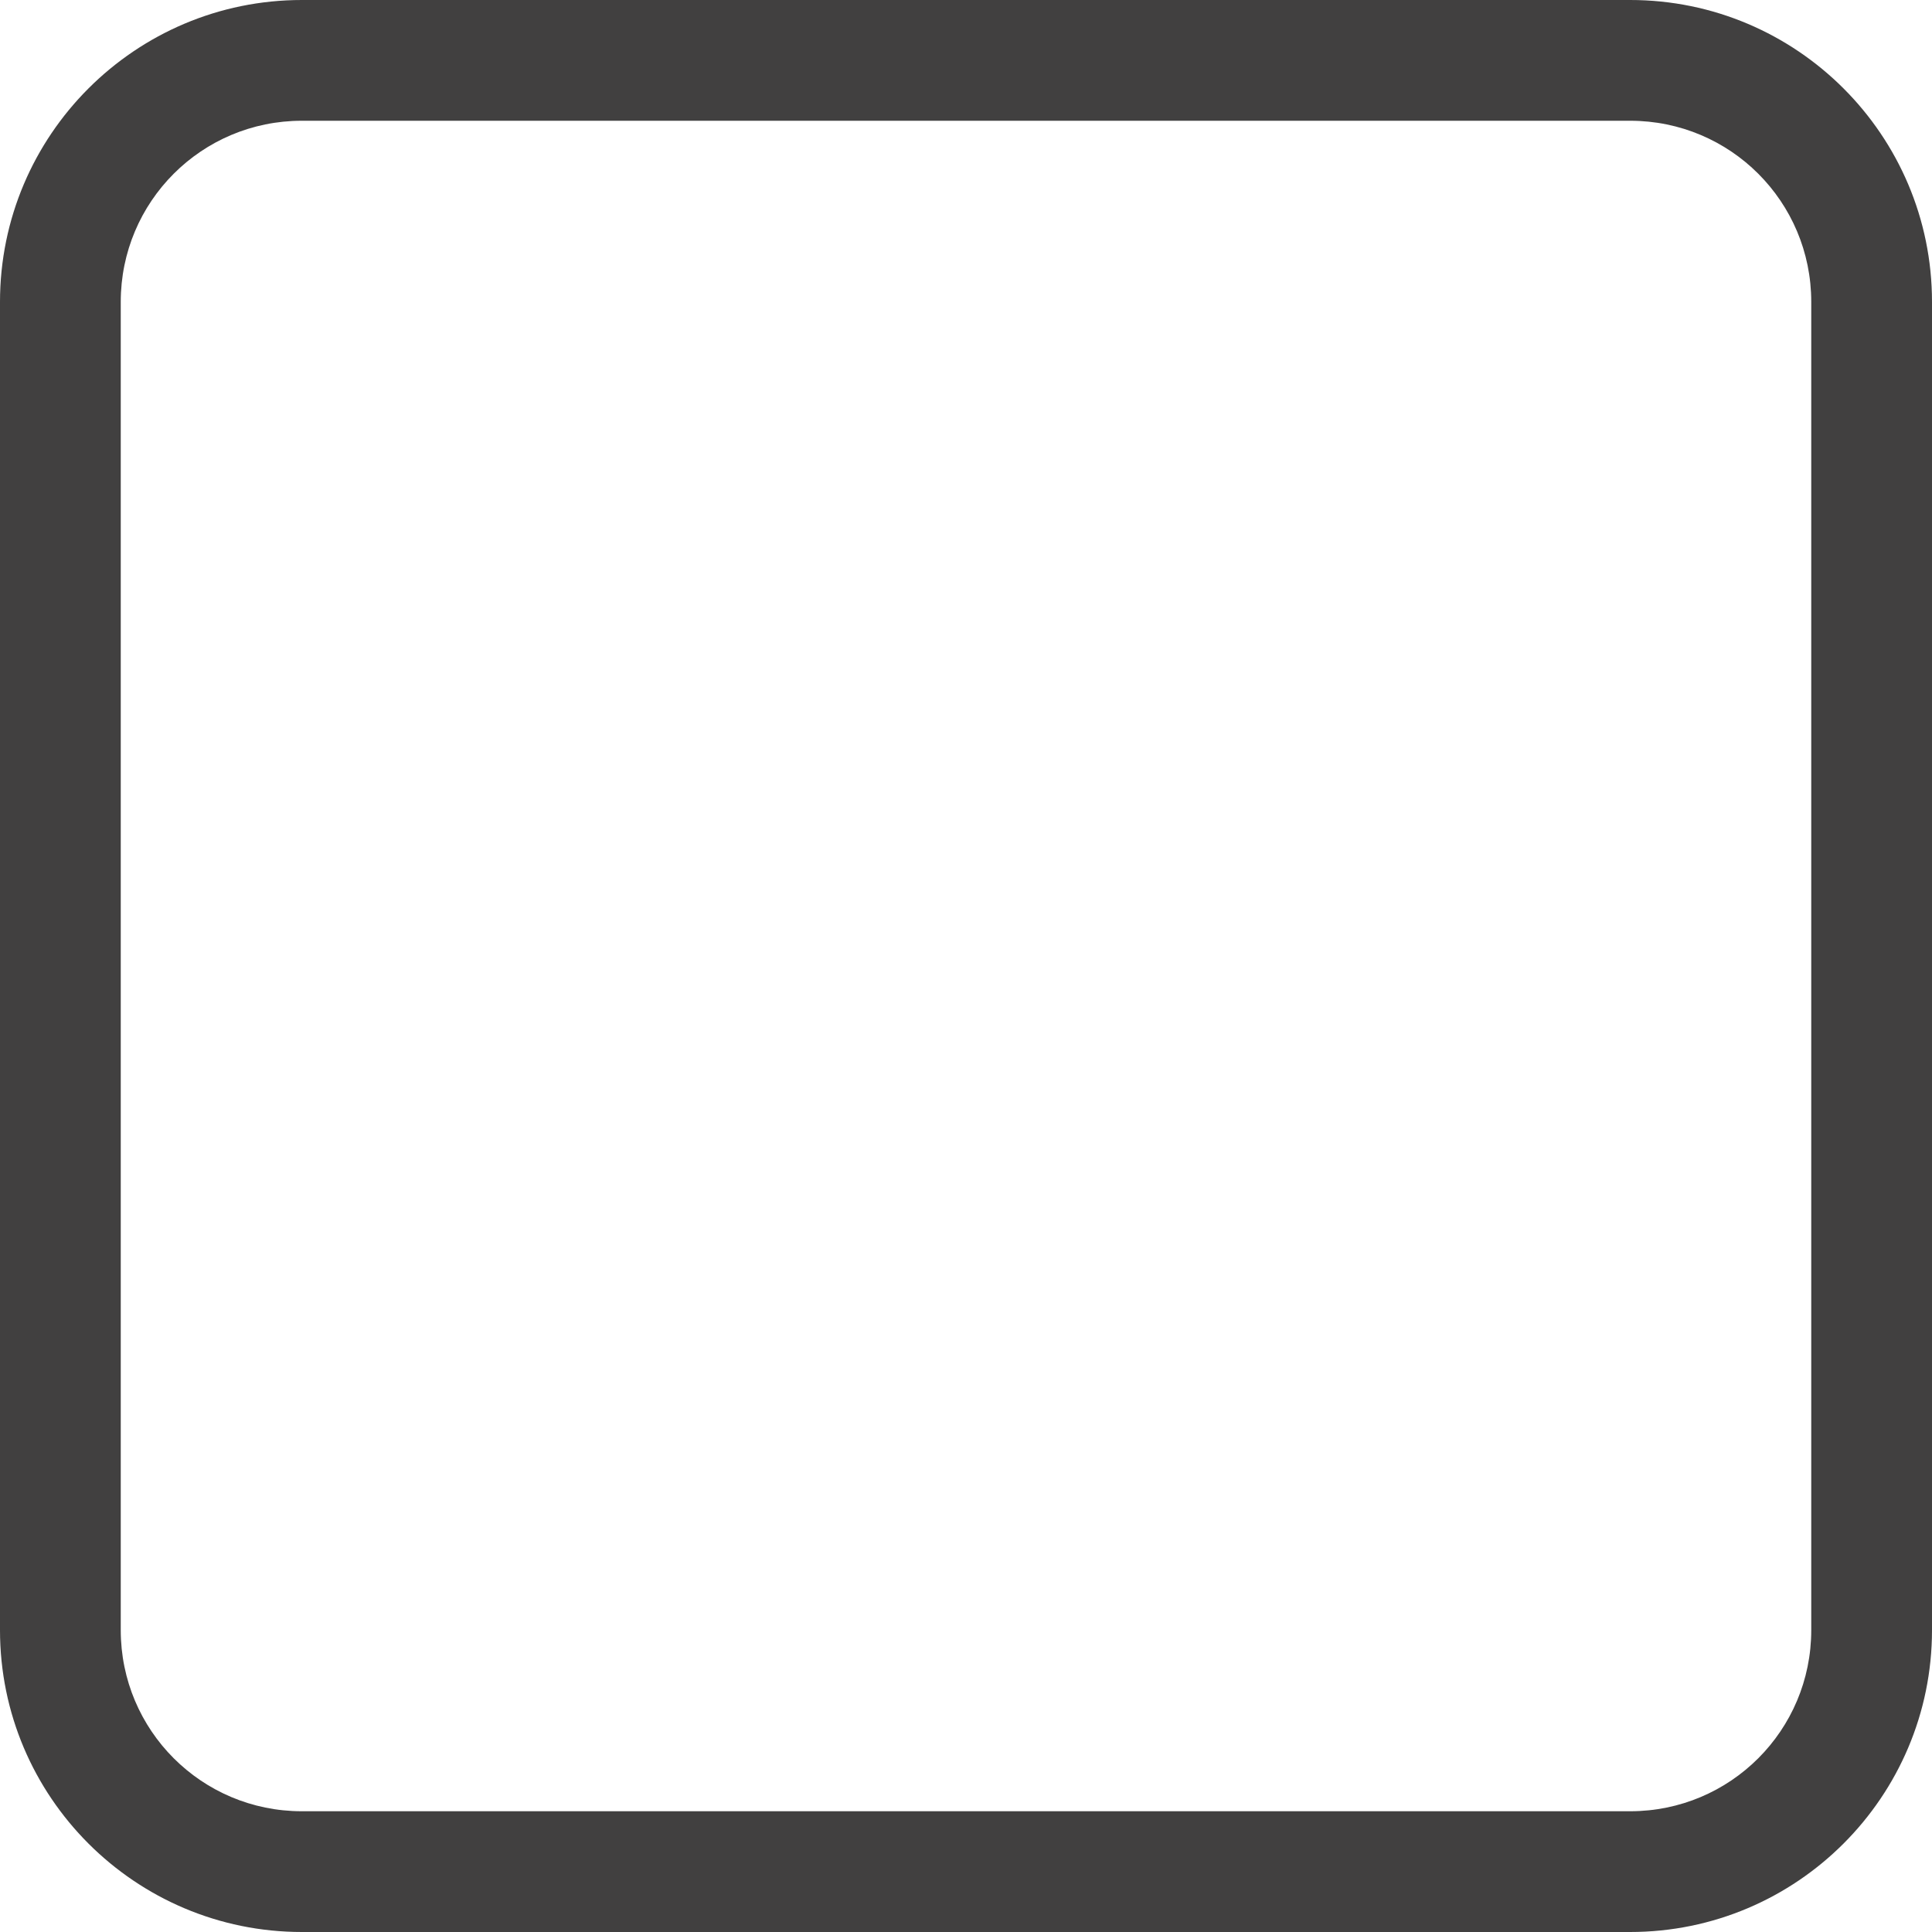
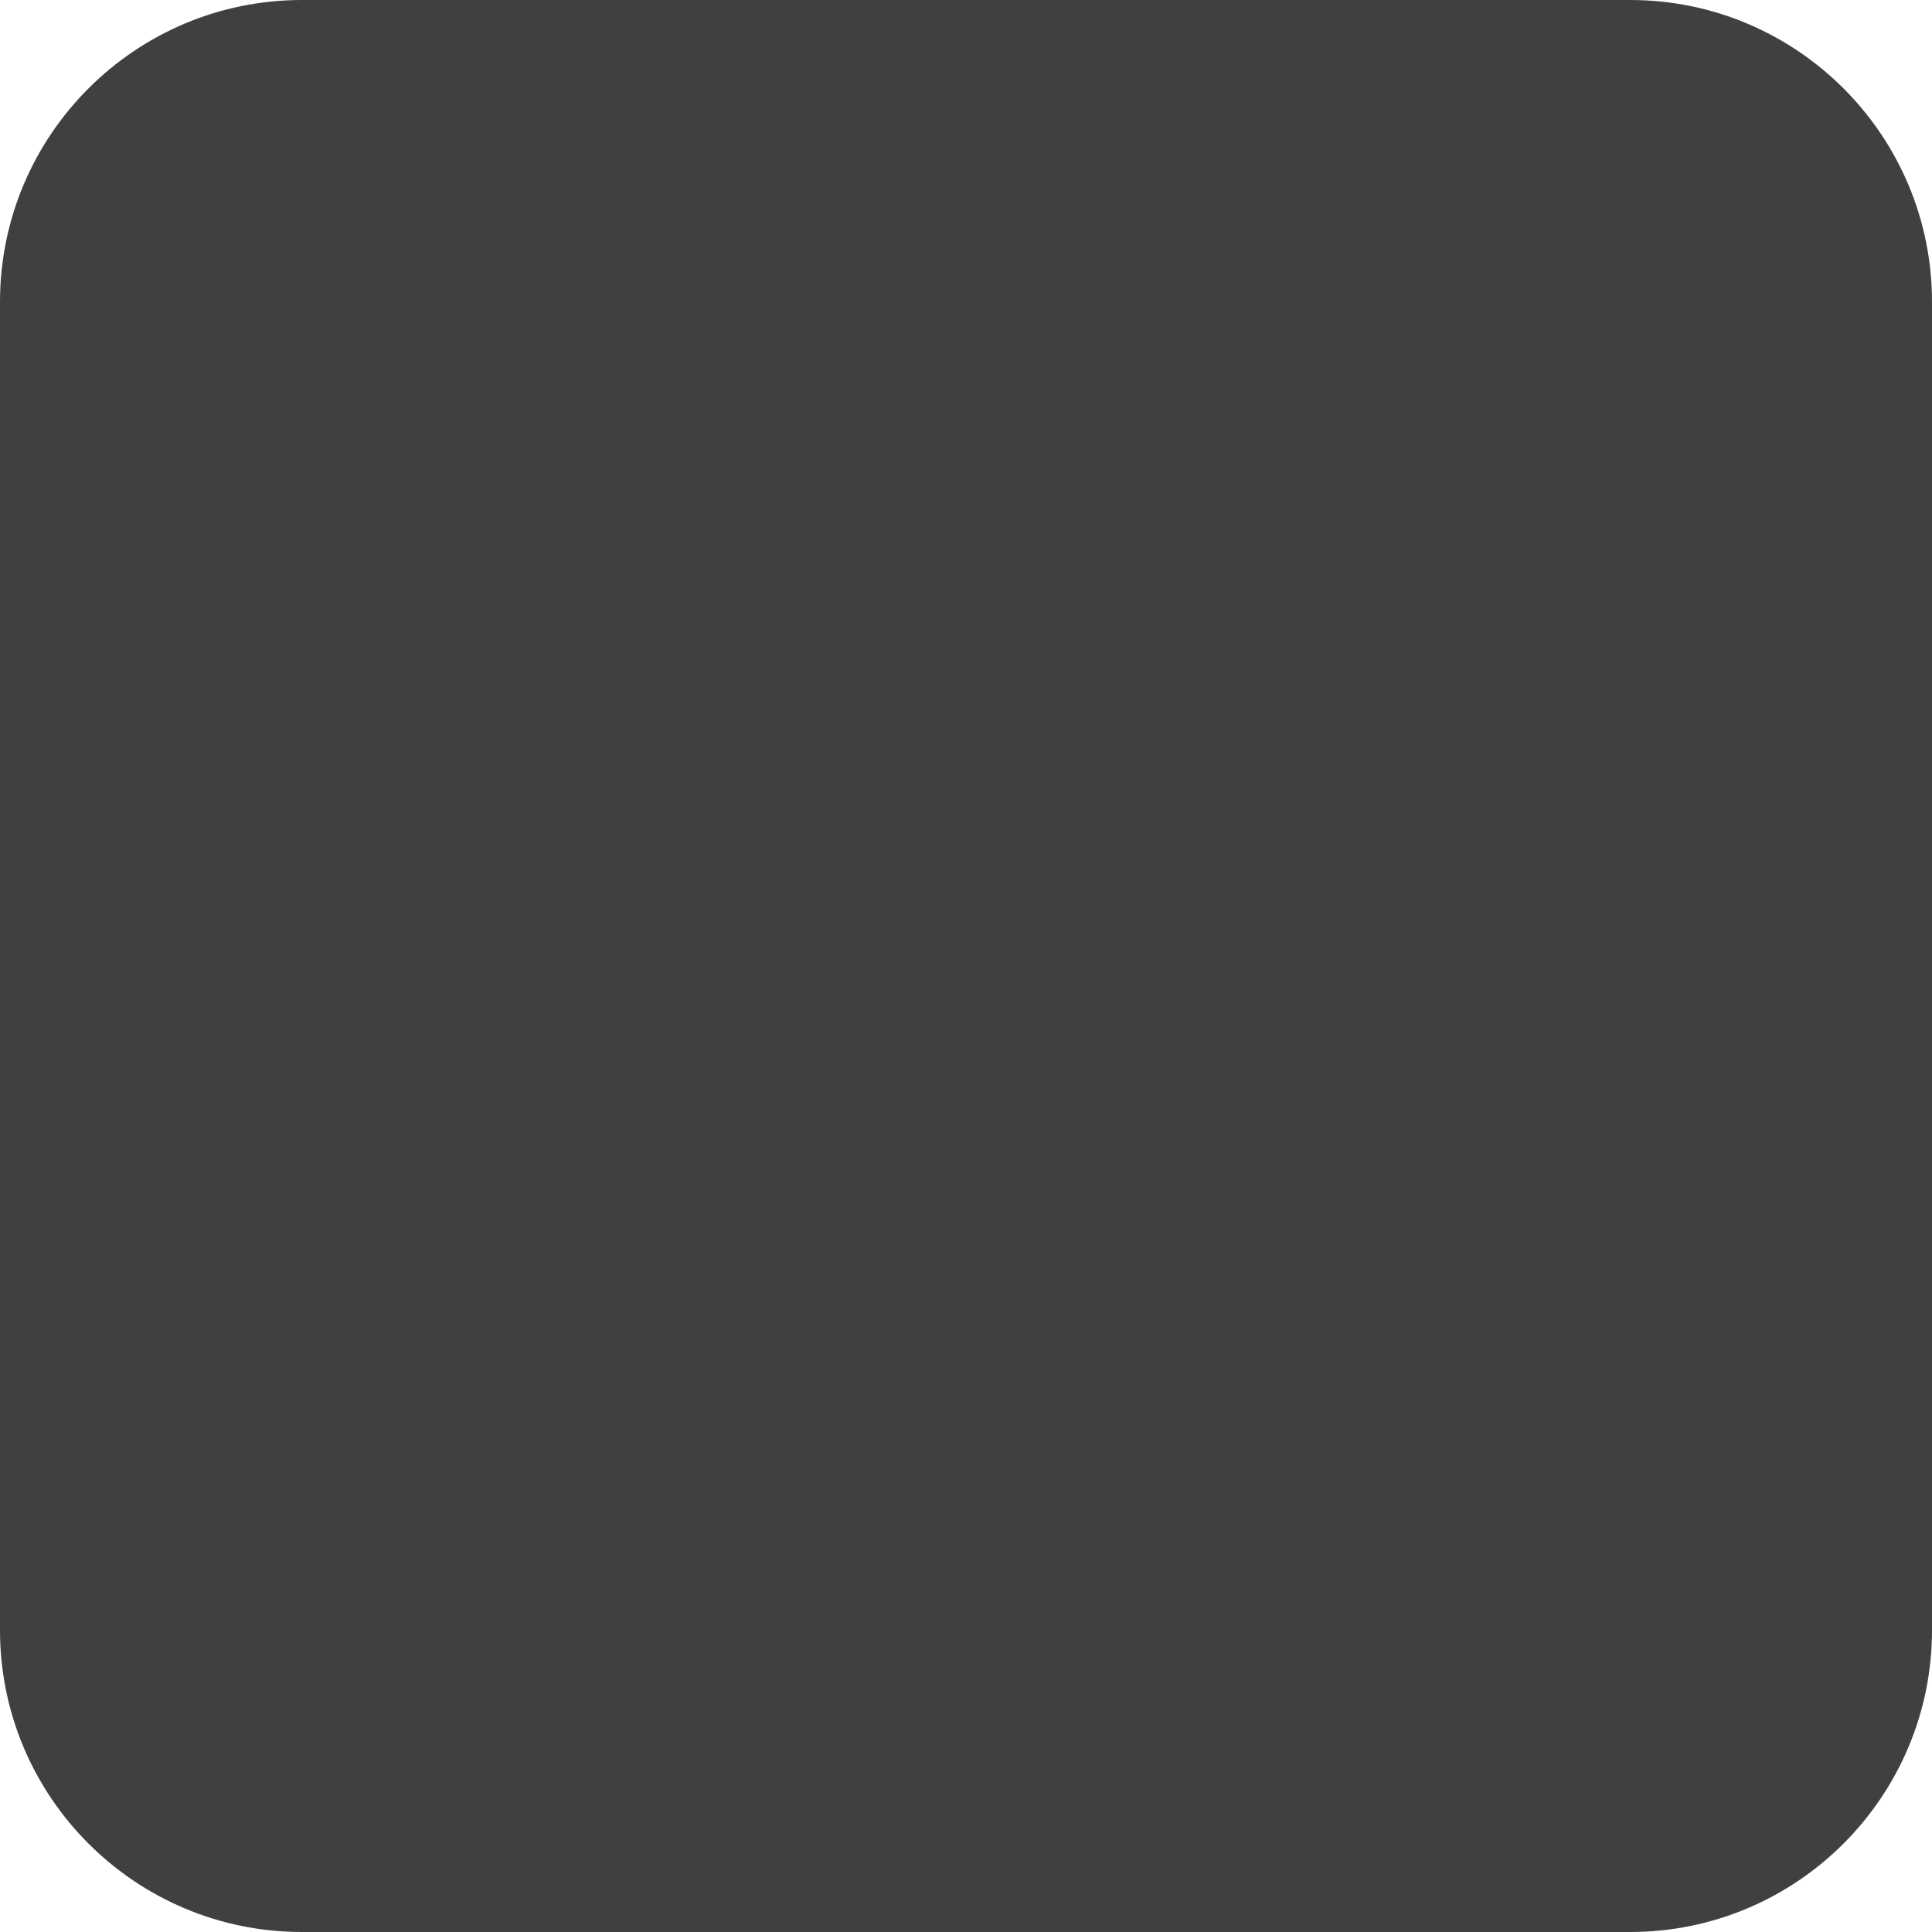
<svg xmlns="http://www.w3.org/2000/svg" enable-background="new 0 0 16 16" height="16" viewBox="0 0 16 16" width="16">
-   <path d="m13.5 16h-11c-1.38 0-2.5-1.12-2.5-2.5v-11c0-1.38 1.12-2.5 2.5-2.5h11c1.38 0 2.5 1.12 2.5 2.5v11c0 1.38-1.12 2.5-2.5 2.5zm-11-15c-.83 0-1.5.67-1.5 1.5v11c0 .83.67 1.5 1.5 1.5h11c.83 0 1.5-.67 1.5-1.5v-11c0-.83-.67-1.5-1.5-1.5z" fill="#414040" />
+   <path d="m13.5 16h-11c-1.38 0-2.5-1.12-2.5-2.5v-11c0-1.38 1.12-2.5 2.5-2.5h11c1.38 0 2.5 1.12 2.5 2.5v11c0 1.38-1.12 2.5-2.5 2.5zc-.83 0-1.5.67-1.5 1.5v11c0 .83.67 1.5 1.5 1.5h11c.83 0 1.5-.67 1.5-1.5v-11c0-.83-.67-1.5-1.5-1.5z" fill="#414040" />
</svg>